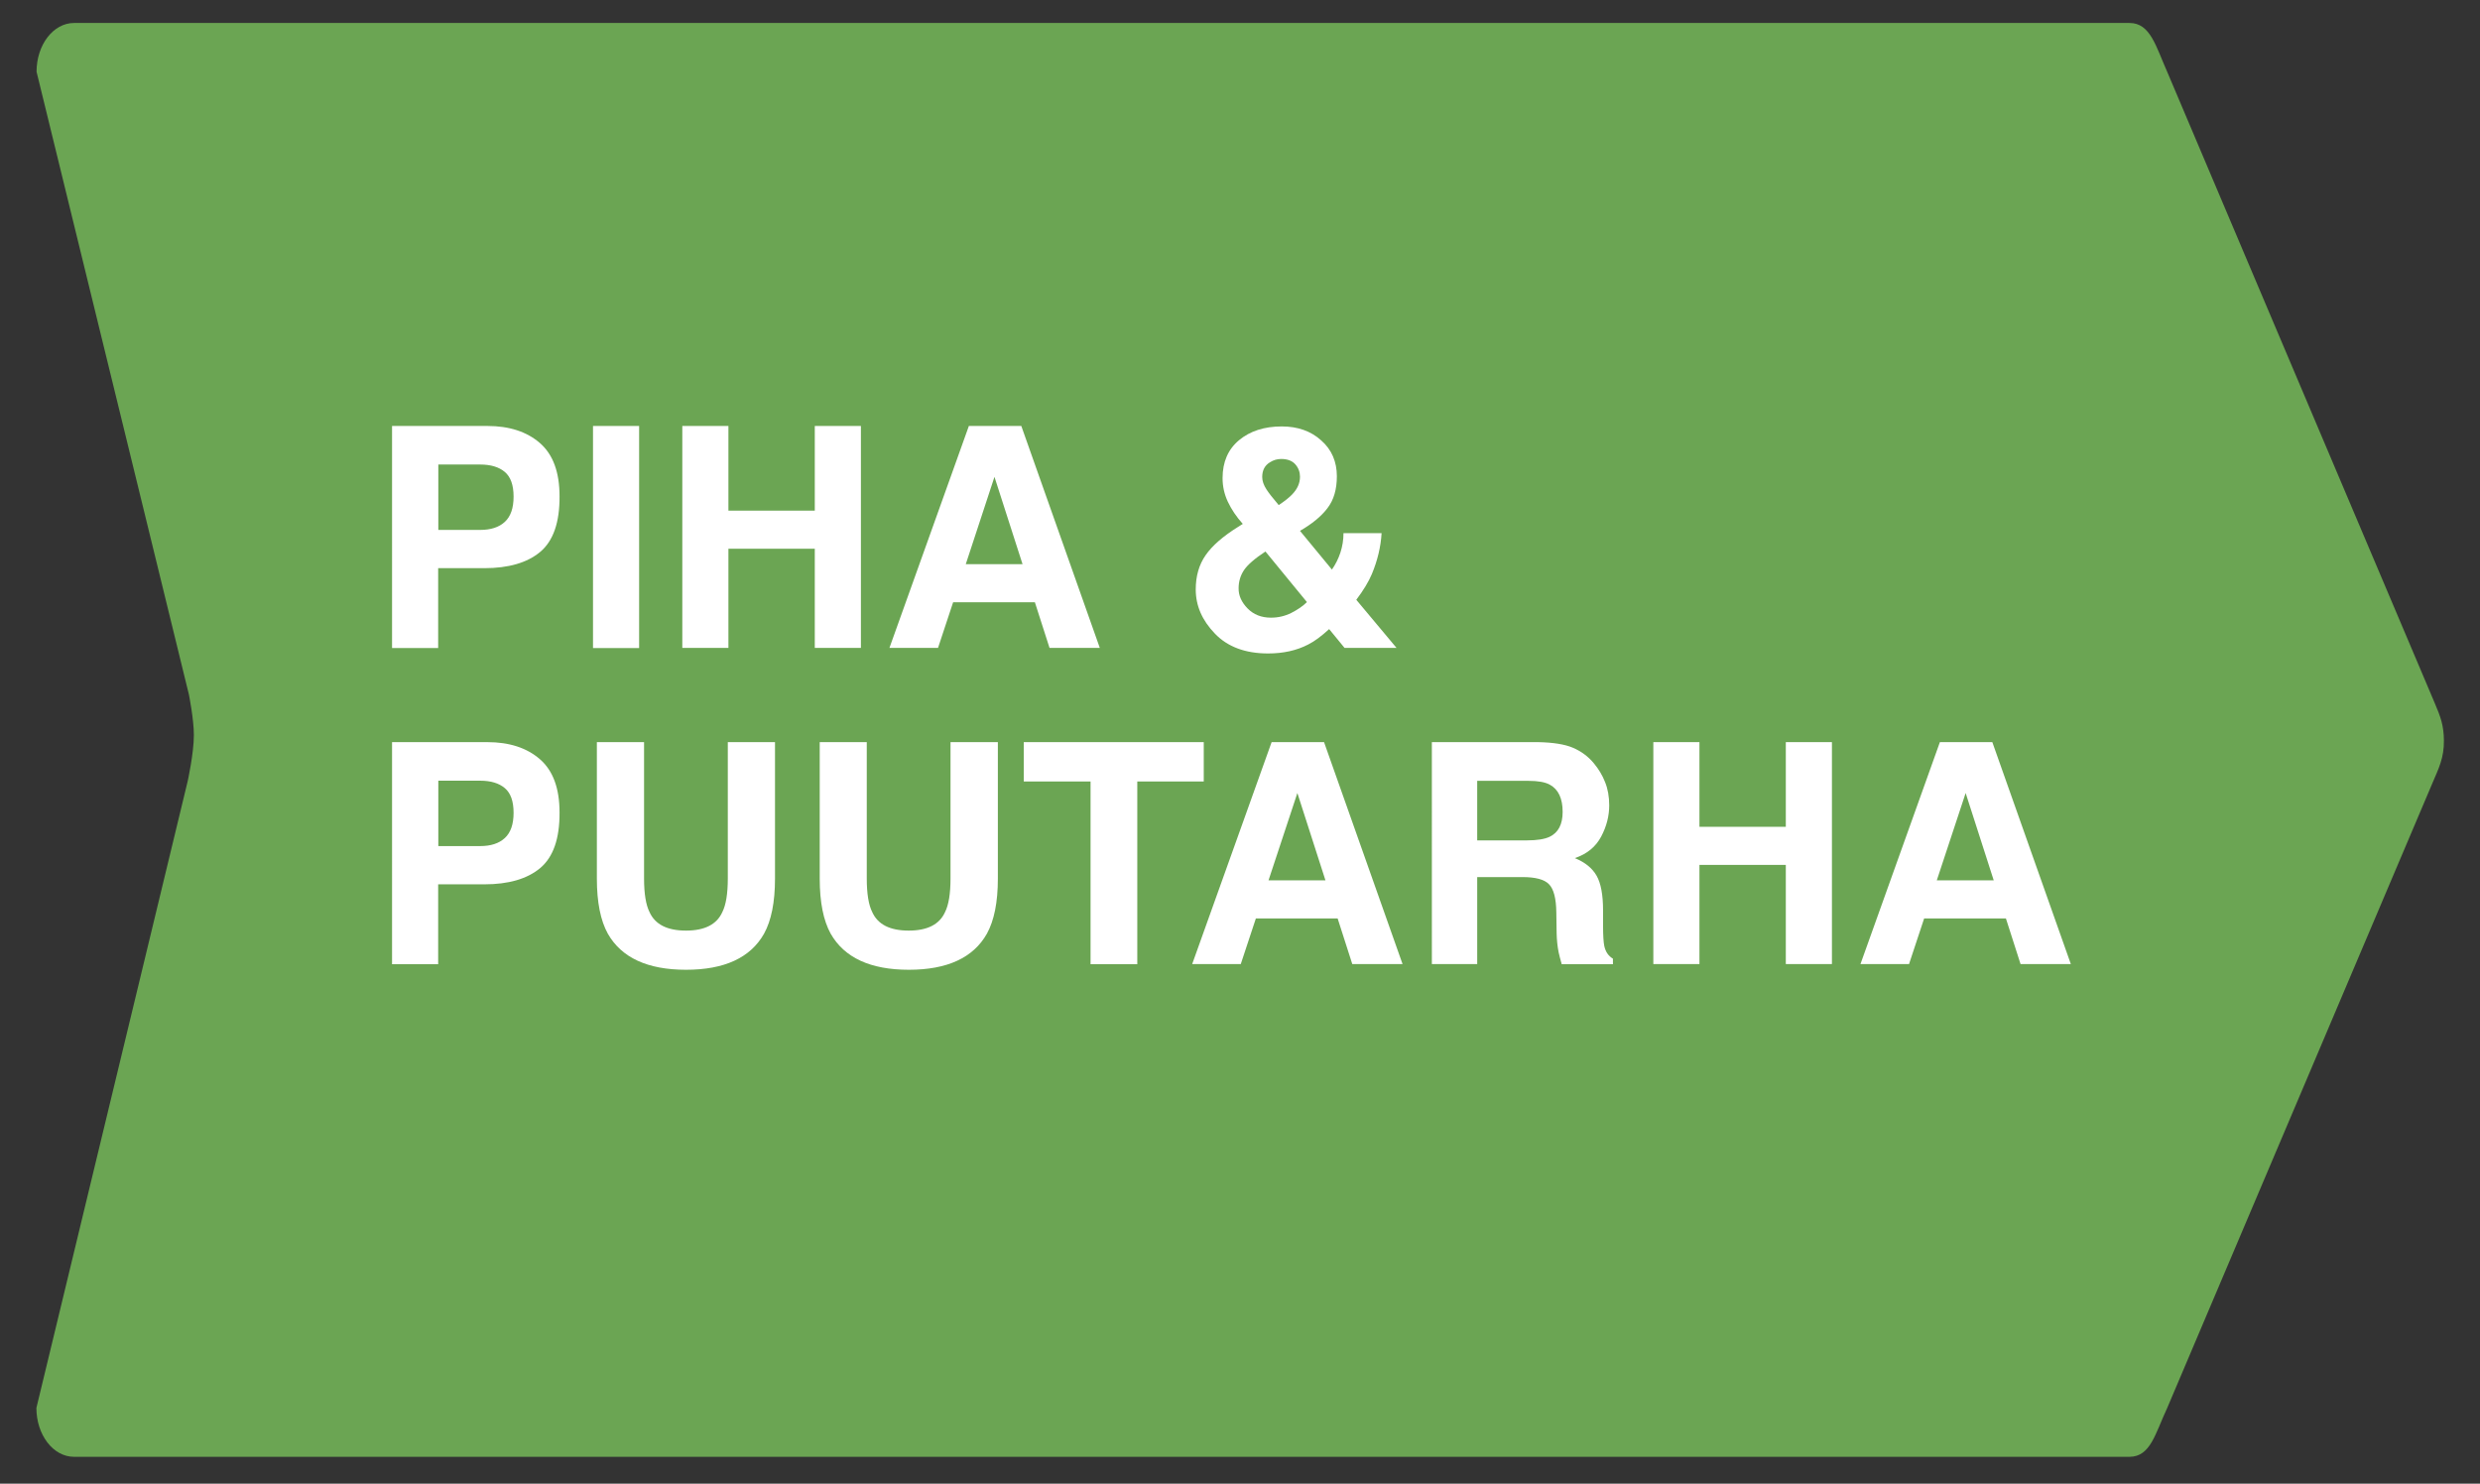
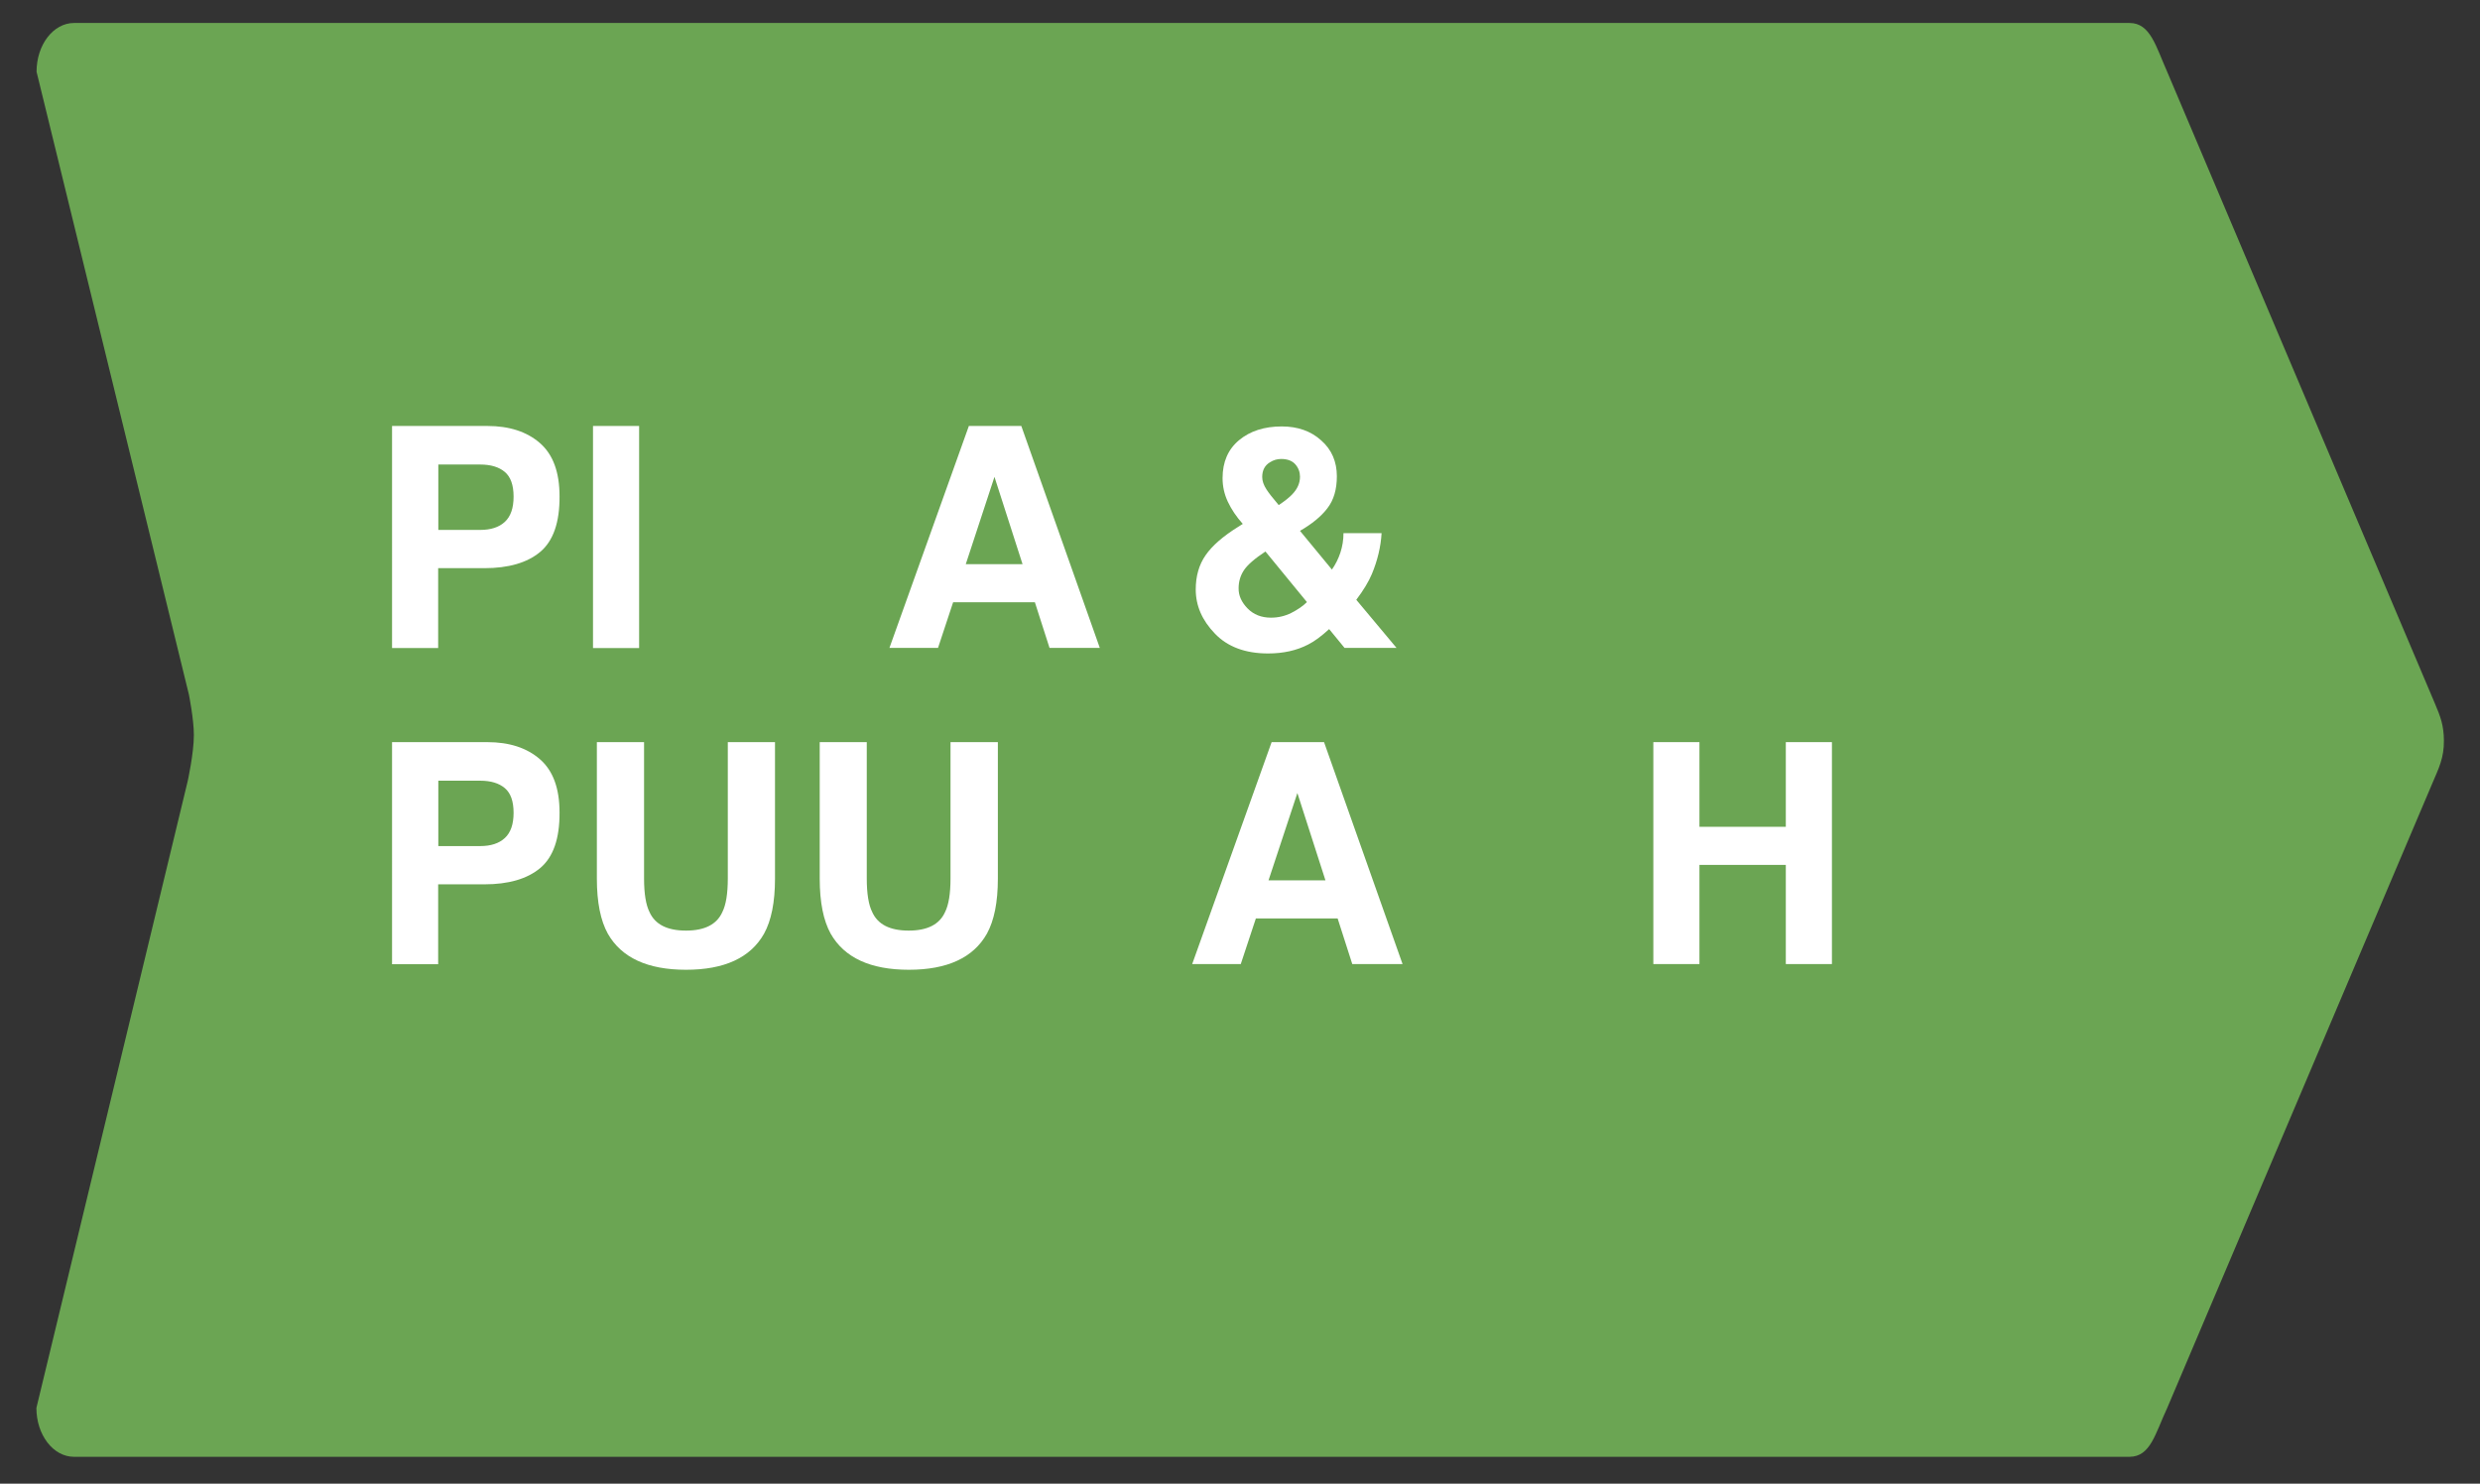
<svg xmlns="http://www.w3.org/2000/svg" version="1.1" id="Layer_1" x="0px" y="0px" viewBox="0 0 1608 962" style="enable-background:new 0 0 1608 962;" xml:space="preserve">
  <rect x="0" y="0" width="1608" height="962" fill="#333333" stroke="none" />
  <style type="text/css">
	.st0{fill-rule:evenodd;clip-rule:evenodd;fill:#6BA553;}
	.st1{fill-rule:evenodd;clip-rule:evenodd;fill:none;stroke:#000000;stroke-width:1.075;stroke-miterlimit:3.864;}
	.st2{fill:#FFFFFF;}
</style>
  <g>
    <path class="st0" d="M1405.2,912.9c-7.8,16.7-10.8,31.6-24.4,31.7H48c-13.5,0-24.4-14.2-24.4-31.7l98.1-406.4c0,0,4-18.1,4-29.9   c0-10.3-3.2-26.2-3.2-26.2L23.7,46.5C23.7,29,34.6,14.9,48,14.9h1332.8c13.5,0,17.1,15.3,24.4,31.7L1578.7,456   c3.8,8.9,5.8,14.4,5.9,24.1c0.1,11.5-3.3,17.9-7.8,28.5L1405.2,912.9z" />
  </g>
-   <path class="st1" d="M13.9,447.8" />
  <g>
    <path class="st2" d="M350.2,357.9c-8.4,7-20.5,10.5-36.1,10.5h-30v51.8h-29.9V276.2h61.8c14.2,0,25.6,3.7,34.1,11.1   s12.7,18.9,12.7,34.5C362.9,338.8,358.7,350.8,350.2,357.9z M327.3,306c-3.8-3.2-9.1-4.8-16-4.8h-27.1v42.4h27.1   c6.9,0,12.2-1.7,16-5.2c3.8-3.5,5.7-8.9,5.7-16.4C333,314.5,331.1,309.2,327.3,306z" />
    <path class="st2" d="M414.4,420.2h-29.9V276.2h29.9V420.2z" />
-     <path class="st2" d="M442.4,420.2V276.2h29.9v54.9h56v-54.9h29.9v143.9h-29.9v-64.3h-56v64.3H442.4z" />
    <path class="st2" d="M628.2,276.2h34l50.9,143.9h-32.6l-9.5-29.6h-53l-9.8,29.6h-31.5L628.2,276.2z M626.2,365.8H663l-18.2-56.6   L626.2,365.8z" />
    <path class="st2" d="M781.7,360c4.3-6.2,11.3-12.3,21.1-18.4l3-1.9c-4.2-4.7-7.4-9.5-9.7-14.4c-2.3-4.9-3.4-10-3.4-15.3   c0-10.5,3.6-18.7,10.7-24.6c7.1-5.9,16.3-8.9,27.7-8.9c10.3,0,18.9,3,25.6,9.1c6.8,6,10.1,13.8,10.1,23.2c0,8.5-2,15.4-6.1,20.7   c-4,5.3-10,10.2-17.8,14.7l20.7,25.1c2.4-3.4,4.2-7.1,5.5-11c1.3-4,2-8.2,2-12.6h24.7c-0.5,8.8-2.6,17.6-6.3,26.5   c-2.1,5-5.5,10.6-10.1,16.7l26.1,31.2h-33.7l-10-12.2c-4.9,4.5-9.4,7.9-13.6,10c-7.5,3.9-16.2,5.8-26,5.8   c-14.7,0-26.3-4.3-34.5-12.9c-8.3-8.6-12.4-18.1-12.4-28.6C775.3,373.6,777.4,366.2,781.7,360z M808.9,394.5c3.9,4,9,6,15.2,6   c4.6,0,9-1,13.2-3.1c4.1-2.1,7.5-4.4,10.1-7l-26.9-32.8c-7,4.6-11.7,8.7-14,12.2c-2.3,3.5-3.4,7.4-3.4,11.6   C803,386.1,805,390.5,808.9,394.5z M821.2,317.4c1.2,1.9,3.8,5.3,7.9,10.1c4.1-2.7,7-5.1,8.7-6.9c3.4-3.5,5.1-7.3,5.1-11.5   c0-3-1-5.7-3-8c-2-2.3-5.1-3.5-9.2-3.5c-2.6,0-5,0.7-7.2,2.1c-3.4,2-5.1,5.2-5.1,9.6C818.4,311.8,819.3,314.5,821.2,317.4z" />
    <path class="st2" d="M350.2,562.9c-8.4,7-20.5,10.5-36.1,10.5h-30v51.8h-29.9V481.2h61.8c14.2,0,25.6,3.7,34.1,11.1   s12.7,18.9,12.7,34.5C362.9,543.8,358.7,555.8,350.2,562.9z M327.3,511c-3.8-3.2-9.1-4.8-16-4.8h-27.1v42.4h27.1   c6.9,0,12.2-1.7,16-5.2c3.8-3.5,5.7-8.9,5.7-16.4C333,519.5,331.1,514.2,327.3,511z" />
    <path class="st2" d="M387,481.2h30.6v88.4c0,9.9,1.2,17.1,3.5,21.7c3.6,8.1,11.5,12.1,23.7,12.1c12.1,0,20-4,23.6-12.1   c2.3-4.6,3.5-11.8,3.5-21.7v-88.4h30.6v88.5c0,15.3-2.4,27.2-7.1,35.7c-8.8,15.6-25.7,23.4-50.6,23.4s-41.8-7.8-50.7-23.4   c-4.7-8.5-7.1-20.4-7.1-35.7V481.2z" />
    <path class="st2" d="M531.4,481.2H562v88.4c0,9.9,1.2,17.1,3.5,21.7c3.6,8.1,11.5,12.1,23.7,12.1c12.1,0,20-4,23.6-12.1   c2.3-4.6,3.5-11.8,3.5-21.7v-88.4H647v88.5c0,15.3-2.4,27.2-7.1,35.7c-8.8,15.6-25.7,23.4-50.6,23.4s-41.8-7.8-50.7-23.4   c-4.7-8.5-7.1-20.4-7.1-35.7V481.2z" />
-     <path class="st2" d="M780.5,481.2v25.5h-43.1v118.5h-30.3V506.7h-43.3v-25.5H780.5z" />
    <path class="st2" d="M824.5,481.2h34l50.9,143.9h-32.6l-9.5-29.6h-53l-9.8,29.6h-31.5L824.5,481.2z M822.5,570.8h36.9l-18.2-56.6   L822.5,570.8z" />
-     <path class="st2" d="M1020,484.9c5.3,2.3,9.8,5.6,13.5,10.1c3,3.6,5.5,7.7,7.2,12.1c1.8,4.4,2.7,9.5,2.7,15.1   c0,6.8-1.7,13.6-5.2,20.2c-3.5,6.6-9.1,11.3-17.1,14c6.6,2.7,11.3,6.5,14.1,11.4c2.8,4.9,4.2,12.4,4.2,22.5v9.7   c0,6.6,0.3,11,0.8,13.4c0.8,3.7,2.6,6.4,5.6,8.2v3.6h-33.2c-0.9-3.2-1.6-5.8-2-7.7c-0.8-4-1.2-8.2-1.3-12.4l-0.2-13.4   c-0.1-9.2-1.7-15.3-4.8-18.4c-3-3.1-8.8-4.6-17.1-4.6h-29.4v56.4h-29.4V481.2h68.9C1007.1,481.4,1014.7,482.6,1020,484.9z    M957.8,506.2v38.7h32.4c6.4,0,11.3-0.8,14.5-2.3c5.7-2.7,8.5-8.1,8.5-16.2c0-8.7-2.8-14.6-8.3-17.6c-3.1-1.7-7.7-2.5-13.9-2.5   H957.8z" />
    <path class="st2" d="M1072,625.2V481.2h29.9v54.9h56v-54.9h29.9v143.9h-29.9v-64.3h-56v64.3H1072z" />
-     <path class="st2" d="M1257.8,481.2h34l50.9,143.9h-32.6l-9.5-29.6h-53l-9.8,29.6h-31.5L1257.8,481.2z M1255.8,570.8h36.9   l-18.2-56.6L1255.8,570.8z" />
  </g>
</svg>